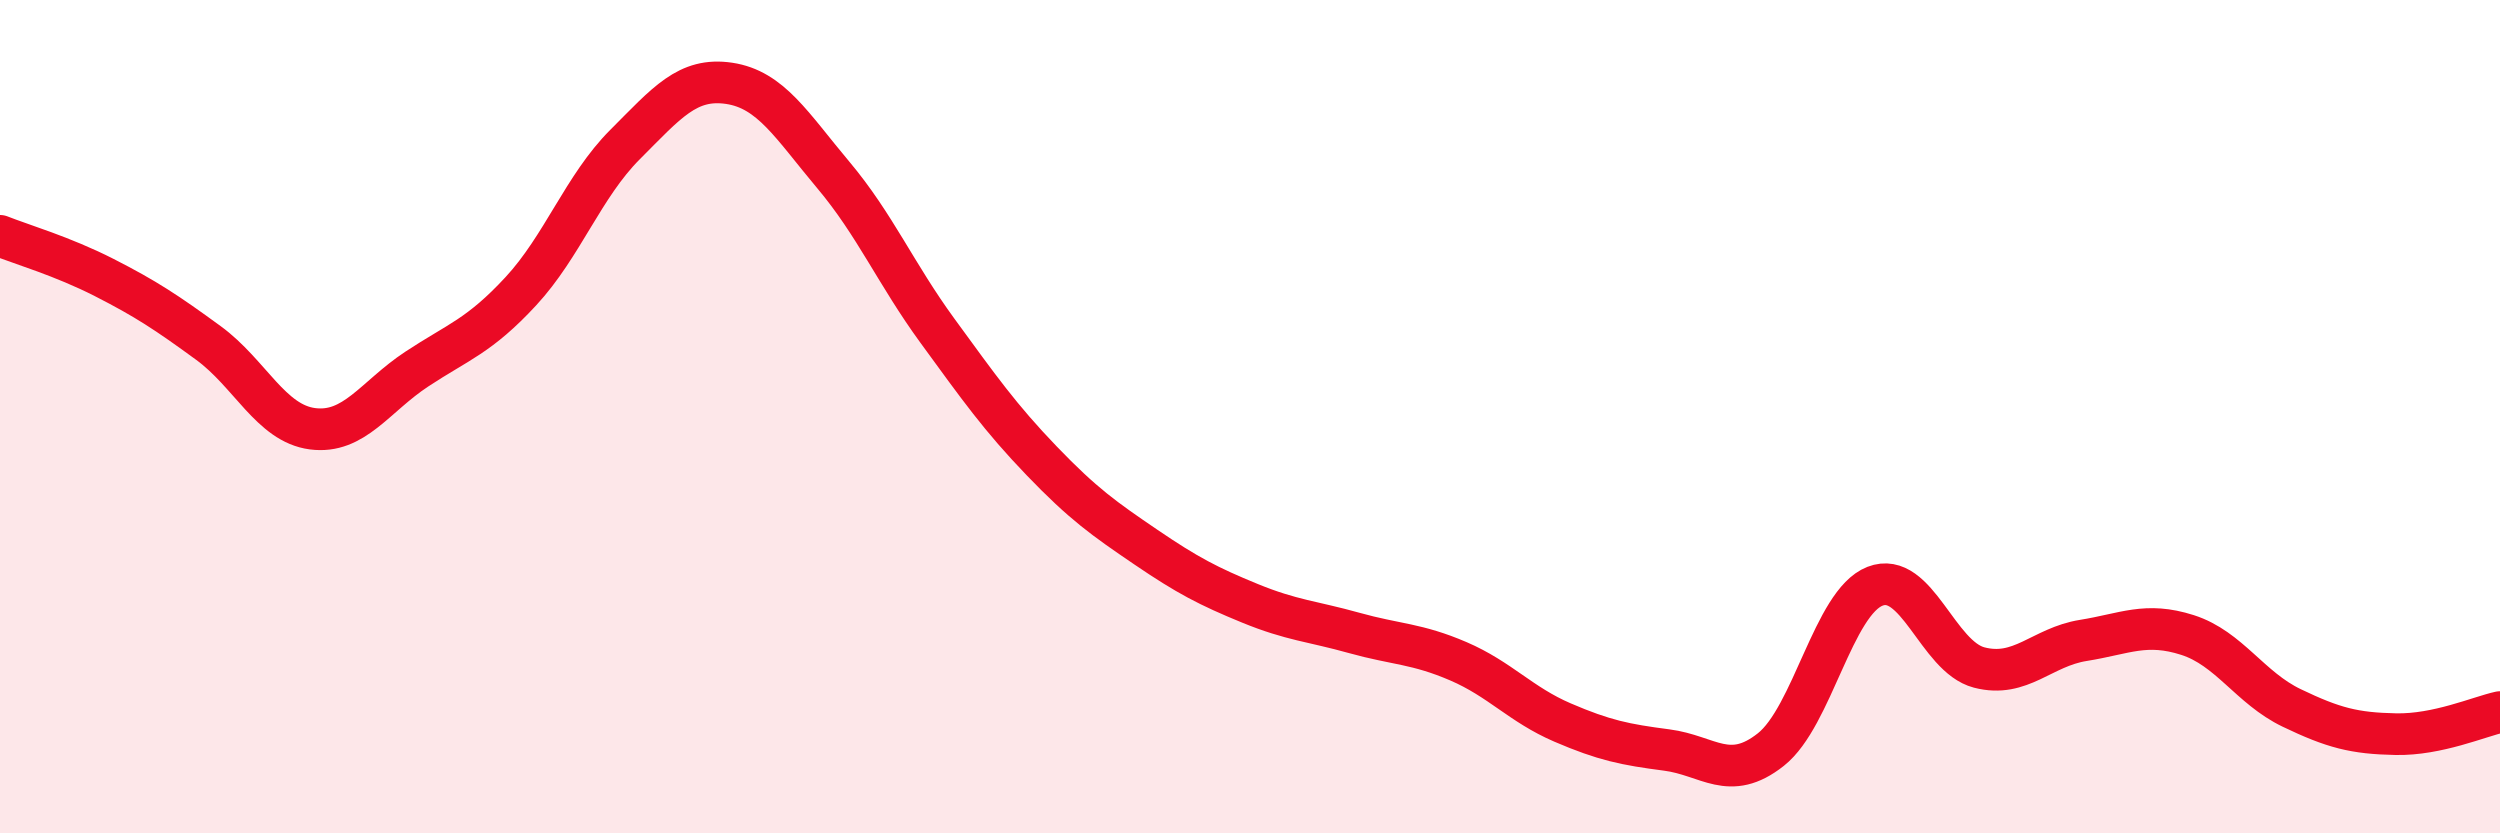
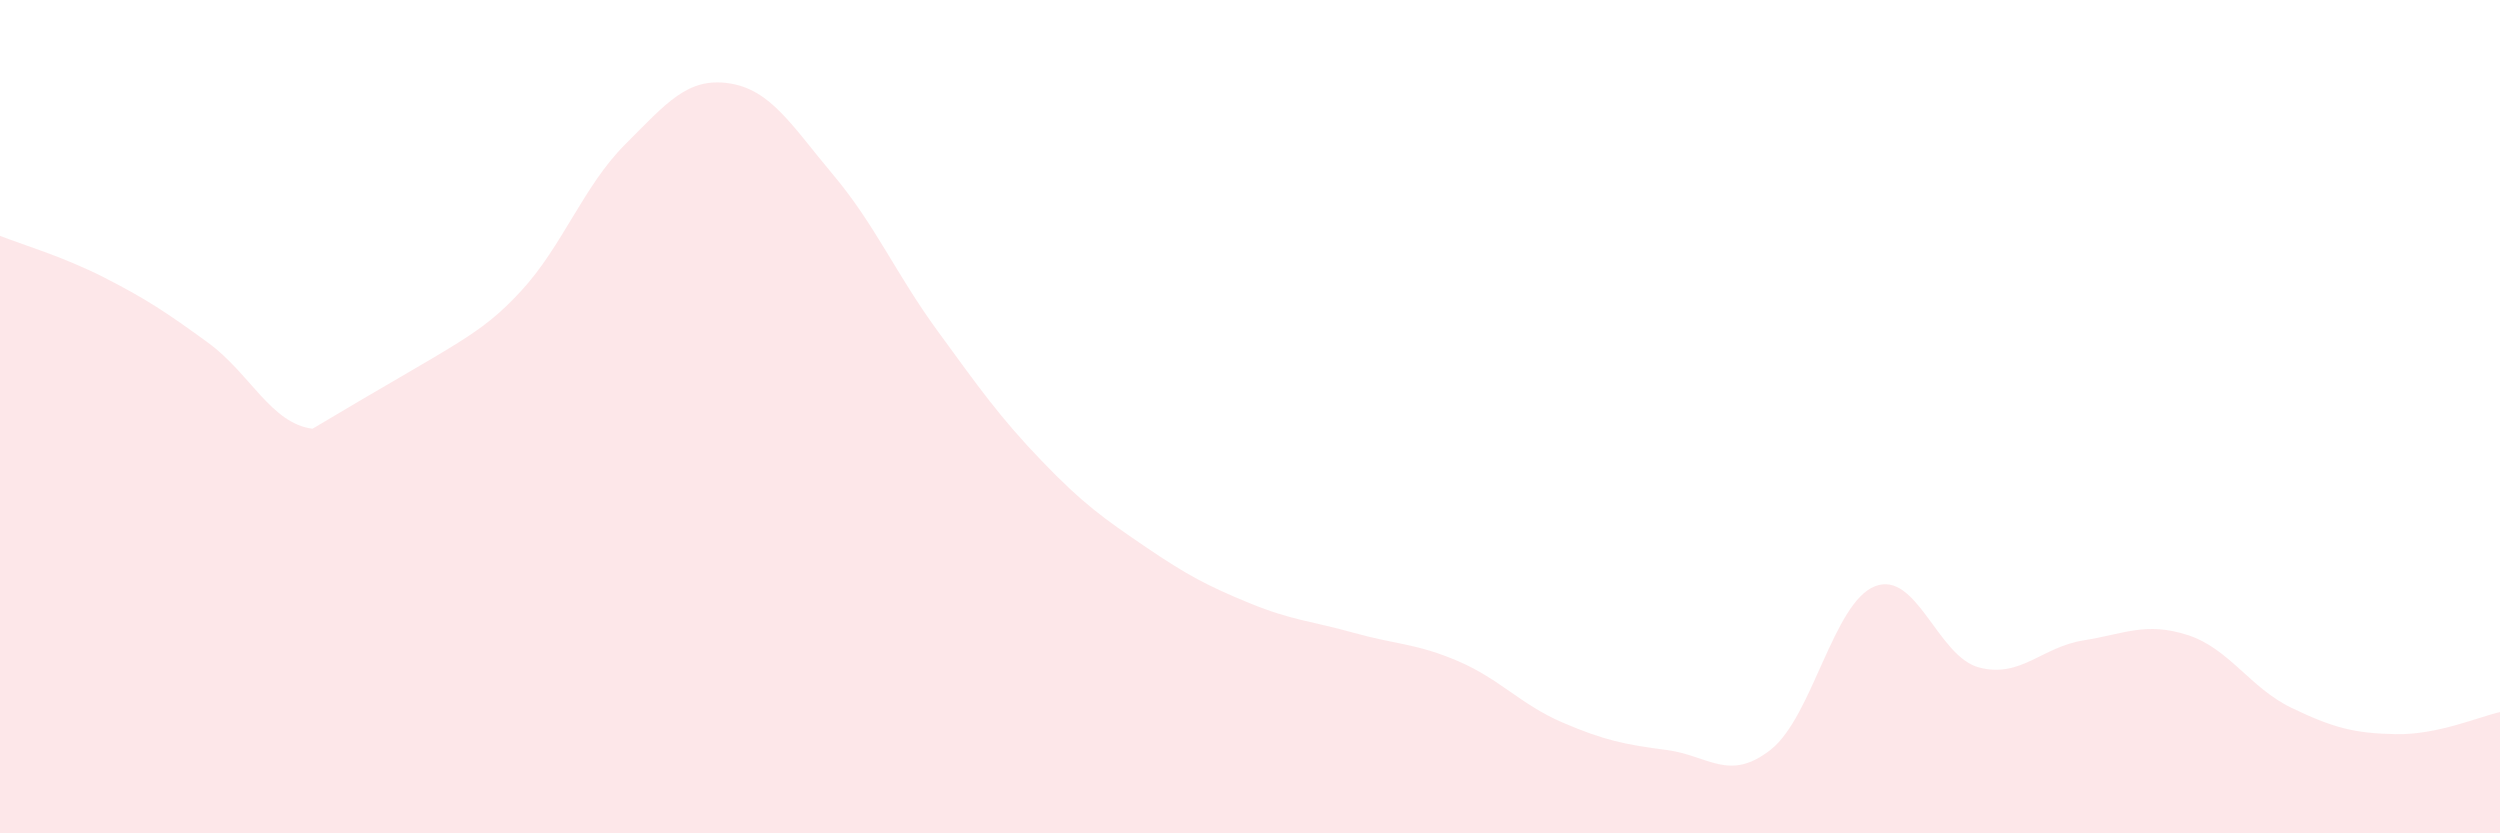
<svg xmlns="http://www.w3.org/2000/svg" width="60" height="20" viewBox="0 0 60 20">
-   <path d="M 0,5.66 C 0.5,5.86 1.5,6.15 2.5,6.66 C 3.5,7.17 4,7.5 5,8.23 C 6,8.96 6.5,10.16 7.5,10.29 C 8.5,10.42 9,9.52 10,8.86 C 11,8.2 11.5,8.07 12.5,6.99 C 13.5,5.91 14,4.47 15,3.47 C 16,2.47 16.5,1.85 17.5,2 C 18.5,2.15 19,3.01 20,4.2 C 21,5.39 21.5,6.57 22.5,7.94 C 23.5,9.31 24,10.02 25,11.06 C 26,12.1 26.5,12.45 27.5,13.13 C 28.5,13.81 29,14.07 30,14.48 C 31,14.89 31.5,14.91 32.5,15.19 C 33.5,15.47 34,15.44 35,15.87 C 36,16.3 36.5,16.91 37.5,17.34 C 38.5,17.77 39,17.87 40,18 C 41,18.13 41.5,18.78 42.5,17.99 C 43.5,17.2 44,14.46 45,14.07 C 46,13.68 46.5,15.76 47.5,16.02 C 48.5,16.28 49,15.53 50,15.37 C 51,15.21 51.5,14.92 52.5,15.24 C 53.5,15.56 54,16.51 55,16.99 C 56,17.47 56.5,17.6 57.5,17.62 C 58.5,17.64 59.5,17.2 60,17.09L60 20L0 20Z" fill="#EB0A25" opacity="0.1" stroke-linecap="round" stroke-linejoin="round" />
-   <path d="M 0,5.66 C 0.5,5.86 1.5,6.15 2.5,6.66 C 3.5,7.17 4,7.5 5,8.23 C 6,8.96 6.5,10.16 7.5,10.29 C 8.5,10.42 9,9.52 10,8.86 C 11,8.2 11.5,8.07 12.5,6.99 C 13.5,5.91 14,4.47 15,3.47 C 16,2.47 16.5,1.85 17.5,2 C 18.5,2.15 19,3.01 20,4.2 C 21,5.39 21.5,6.57 22.5,7.94 C 23.5,9.31 24,10.02 25,11.06 C 26,12.1 26.5,12.45 27.5,13.13 C 28.5,13.81 29,14.07 30,14.48 C 31,14.89 31.5,14.91 32.5,15.19 C 33.5,15.47 34,15.44 35,15.87 C 36,16.3 36.5,16.91 37.5,17.34 C 38.5,17.77 39,17.87 40,18 C 41,18.13 41.5,18.78 42.5,17.99 C 43.5,17.2 44,14.46 45,14.07 C 46,13.68 46.5,15.76 47.5,16.02 C 48.5,16.28 49,15.53 50,15.37 C 51,15.21 51.5,14.92 52.5,15.24 C 53.5,15.56 54,16.51 55,16.99 C 56,17.47 56.5,17.6 57.5,17.62 C 58.5,17.64 59.5,17.2 60,17.09" stroke="#EB0A25" stroke-width="1" fill="none" stroke-linecap="round" stroke-linejoin="round" />
+   <path d="M 0,5.66 C 0.5,5.86 1.5,6.15 2.5,6.66 C 3.5,7.17 4,7.5 5,8.23 C 6,8.96 6.5,10.16 7.5,10.29 C 11,8.2 11.5,8.07 12.5,6.99 C 13.5,5.91 14,4.47 15,3.47 C 16,2.47 16.5,1.85 17.5,2 C 18.5,2.15 19,3.01 20,4.2 C 21,5.39 21.5,6.57 22.5,7.94 C 23.5,9.31 24,10.02 25,11.06 C 26,12.1 26.5,12.45 27.5,13.13 C 28.5,13.81 29,14.07 30,14.48 C 31,14.89 31.5,14.91 32.5,15.19 C 33.5,15.47 34,15.44 35,15.87 C 36,16.3 36.5,16.91 37.5,17.34 C 38.5,17.77 39,17.87 40,18 C 41,18.13 41.5,18.78 42.5,17.99 C 43.5,17.2 44,14.46 45,14.07 C 46,13.68 46.5,15.76 47.5,16.02 C 48.5,16.28 49,15.53 50,15.37 C 51,15.21 51.5,14.92 52.5,15.24 C 53.5,15.56 54,16.51 55,16.99 C 56,17.47 56.5,17.6 57.5,17.62 C 58.5,17.64 59.5,17.2 60,17.09L60 20L0 20Z" fill="#EB0A25" opacity="0.1" stroke-linecap="round" stroke-linejoin="round" />
</svg>